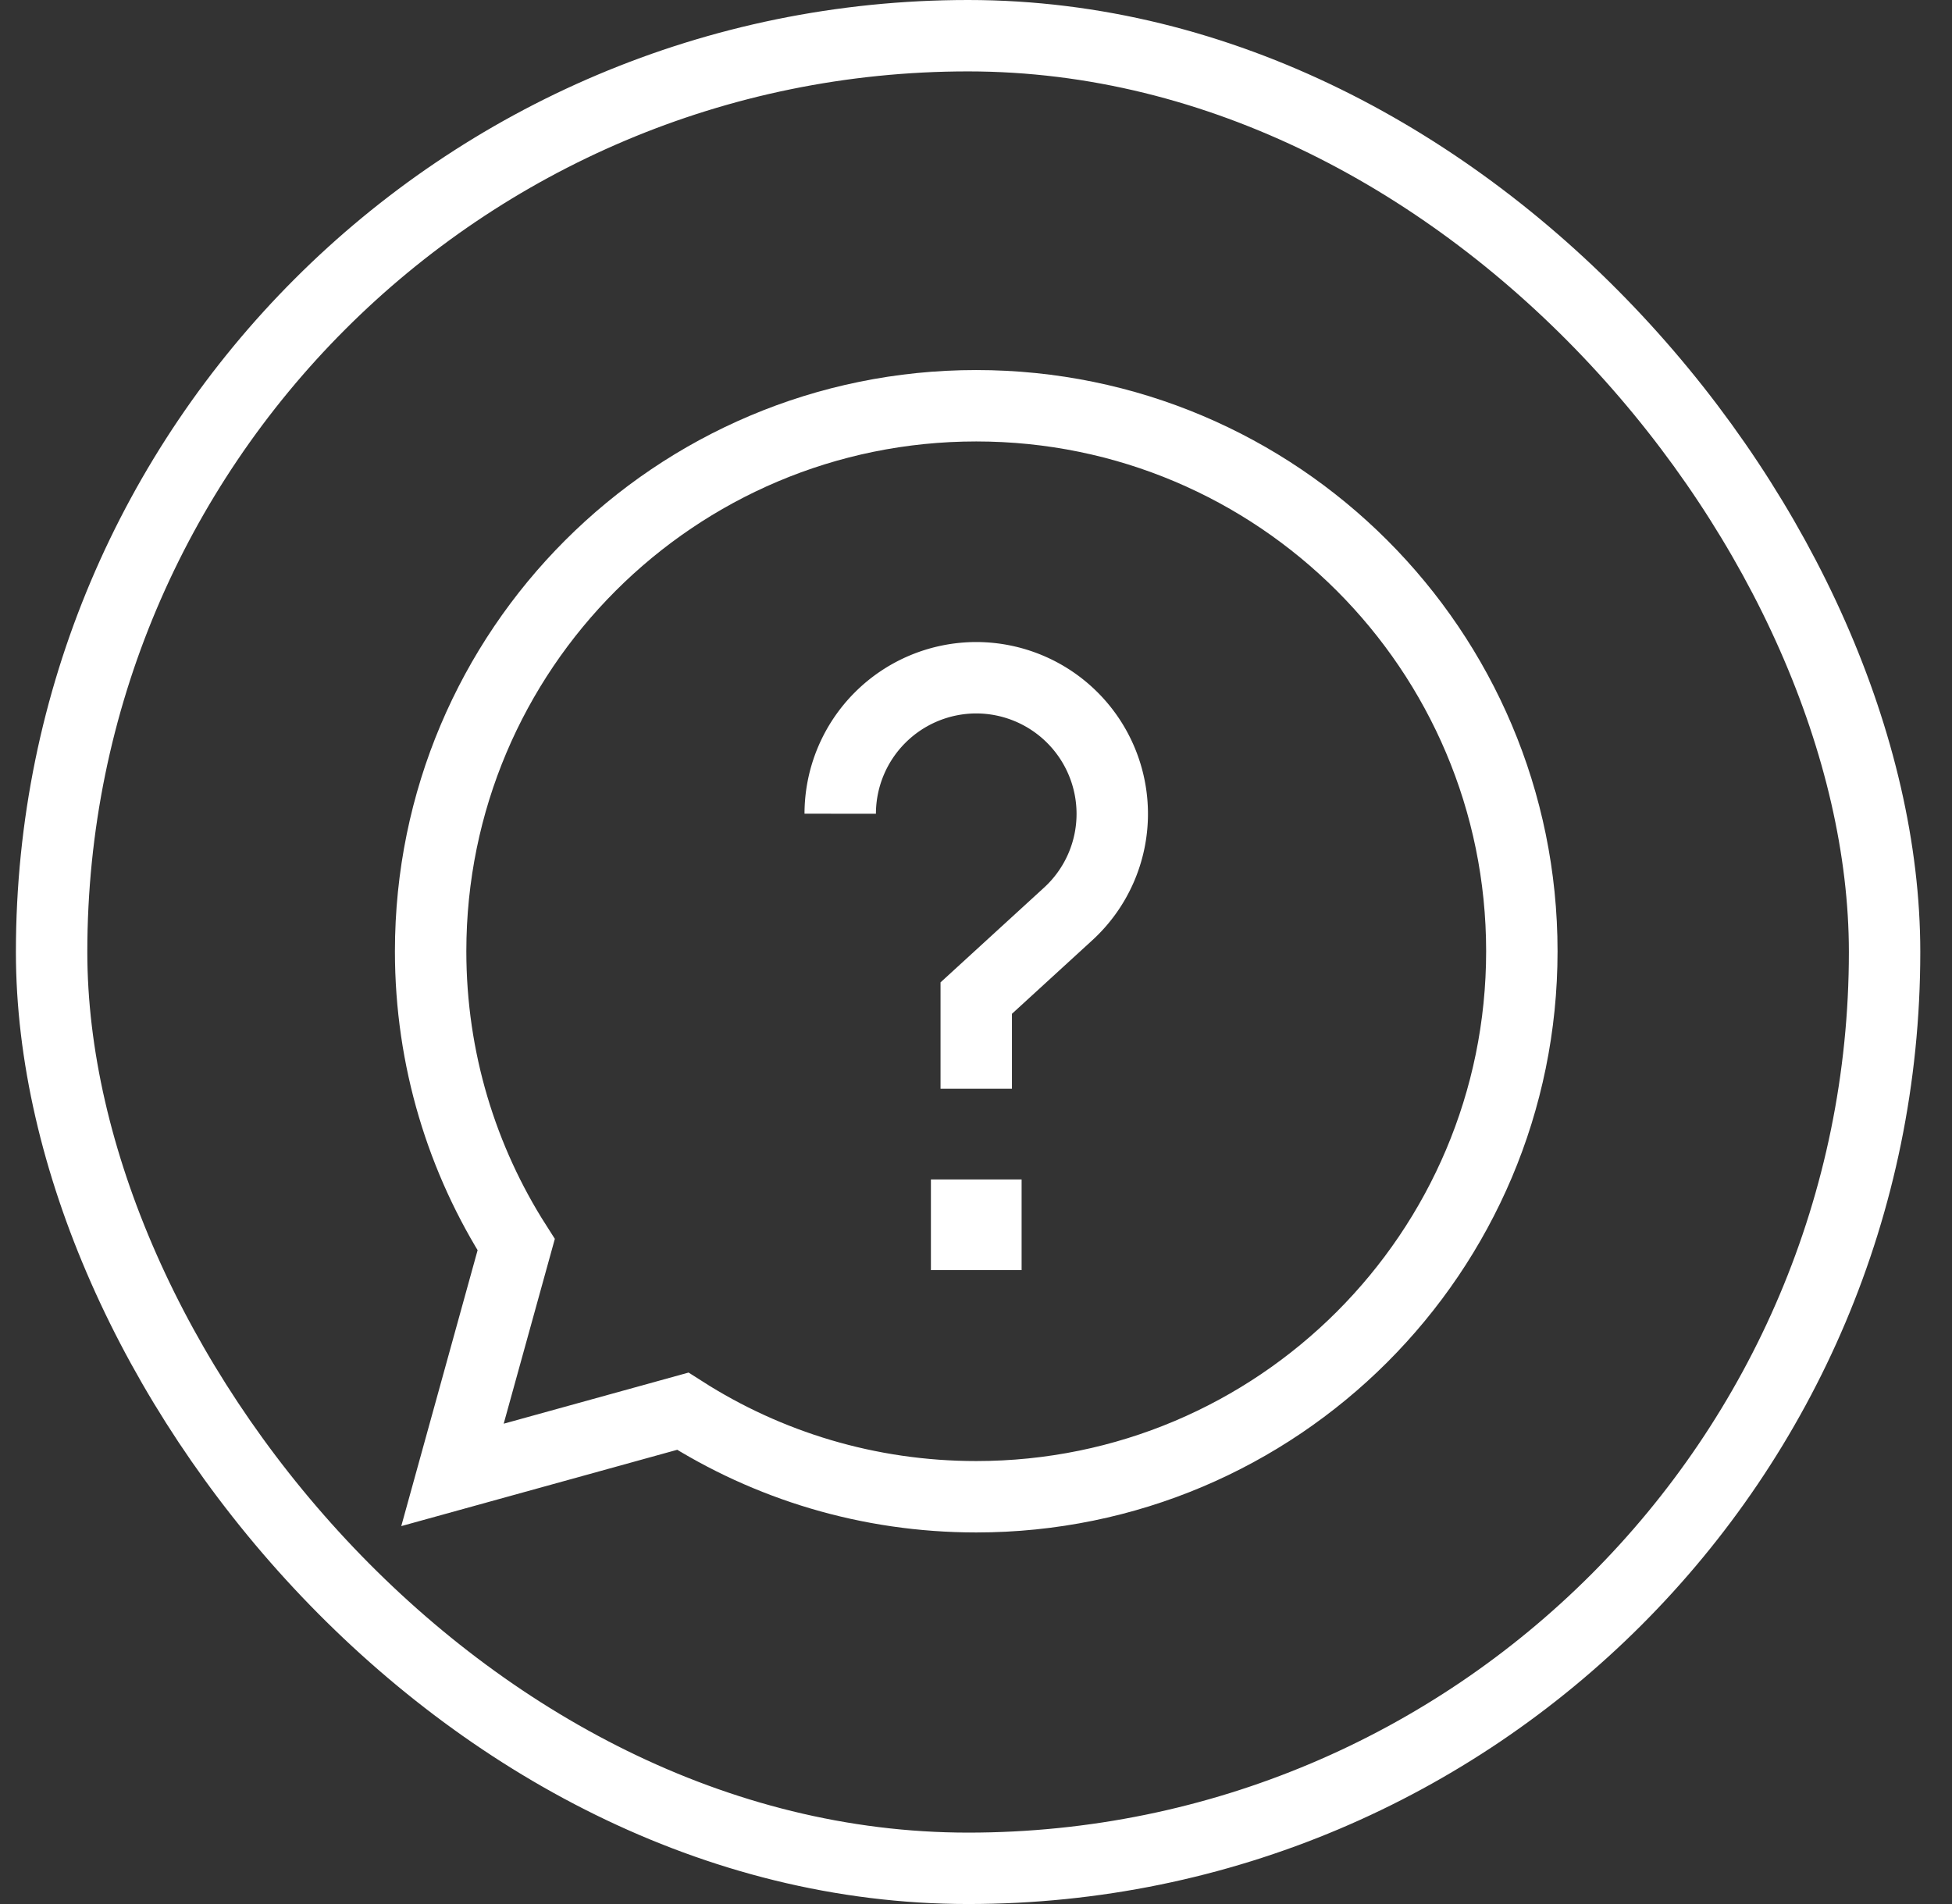
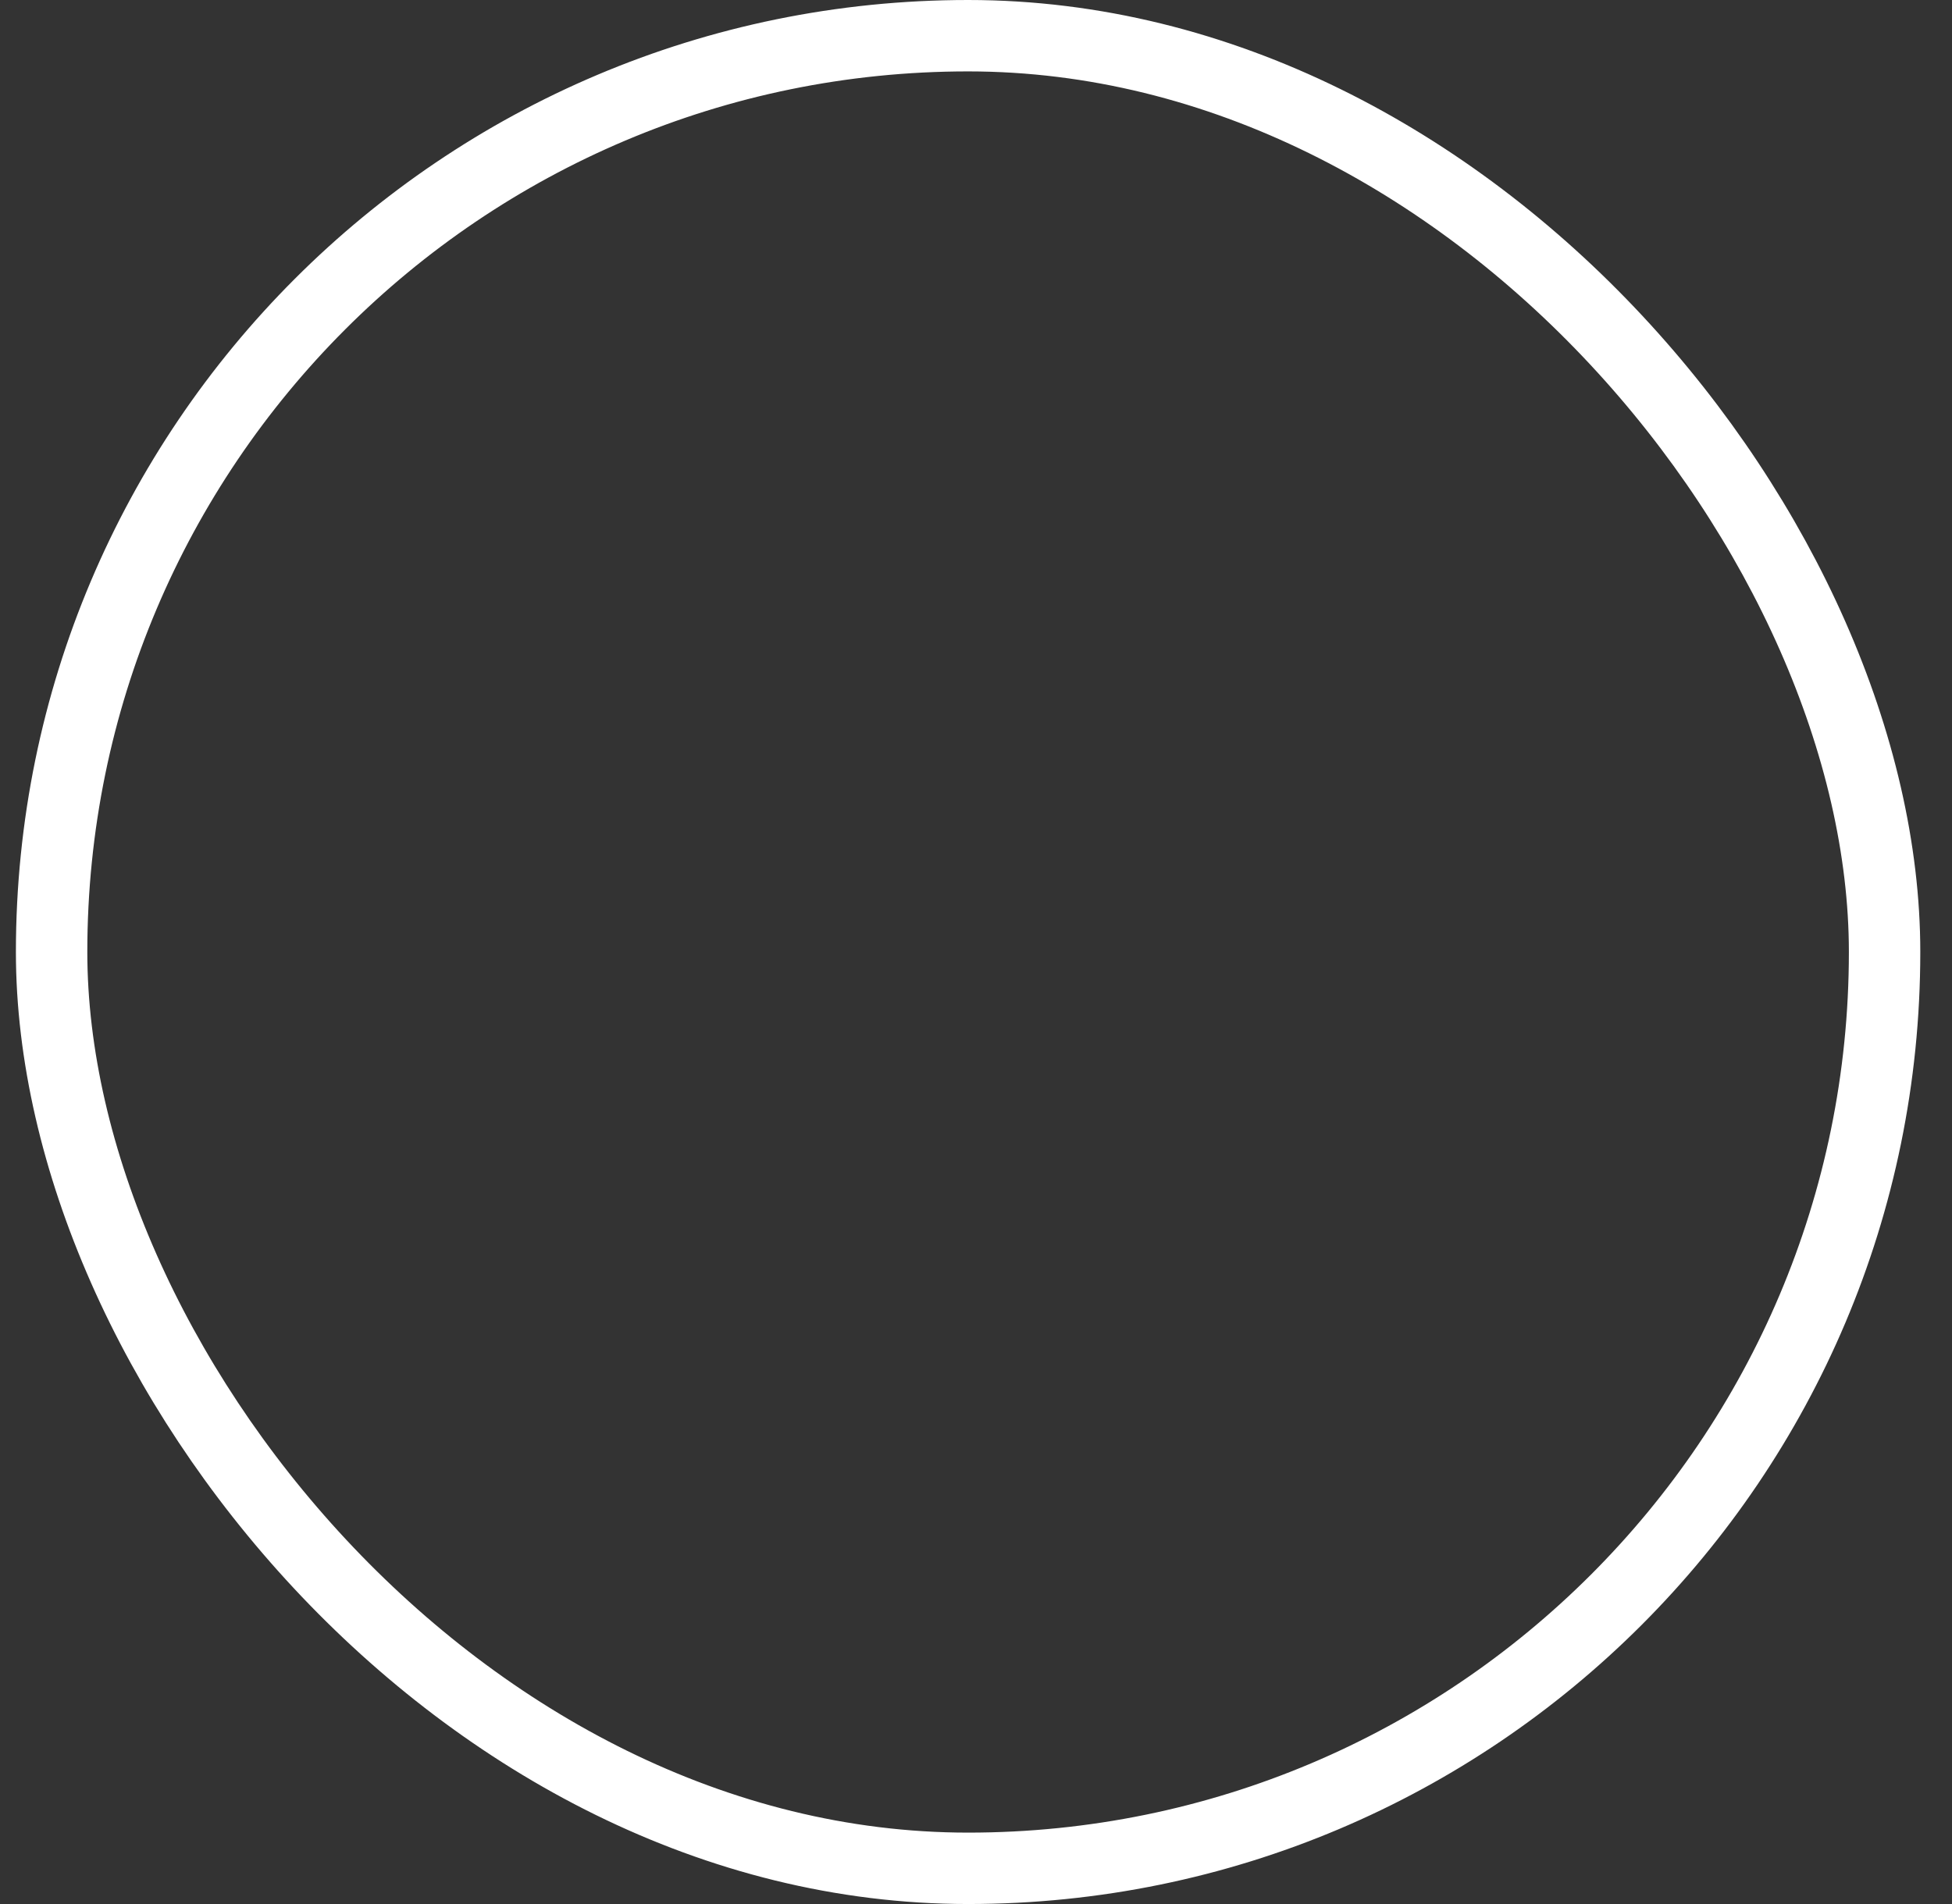
<svg xmlns="http://www.w3.org/2000/svg" width="41" height="40" fill="none">
  <rect width="100%" height="100%" fill="#333333" stroke="none" />
  <g stroke="#fff" stroke-width="1.5">
    <rect x="1.084" y=".75" width="38.5" height="38.5" rx="19.25" />
-     <path d="M20.505 8.524c-6.329 0-11.46 5.131-11.46 11.46 0 2.269.66 4.384 1.797 6.164l-1.338 4.837 4.837-1.338c1.78 1.138 3.895 1.797 6.164 1.797 6.329 0 11.46-5.131 11.46-11.46s-5.131-11.46-11.46-11.46z" stroke-miterlimit="10" />
  </g>
-   <path d="M21.458 26.683h-1.905v-1.905h1.905v1.905z" fill="#fff" />
-   <path d="M17.648 17.095a2.86 2.86 0 0 1 2.857-2.857 2.86 2.86 0 0 1 2.857 2.857 2.85 2.85 0 0 1-.929 2.108l-1.928 1.765v1.905" stroke="#fff" stroke-width="1.5" stroke-miterlimit="10" />
</svg>